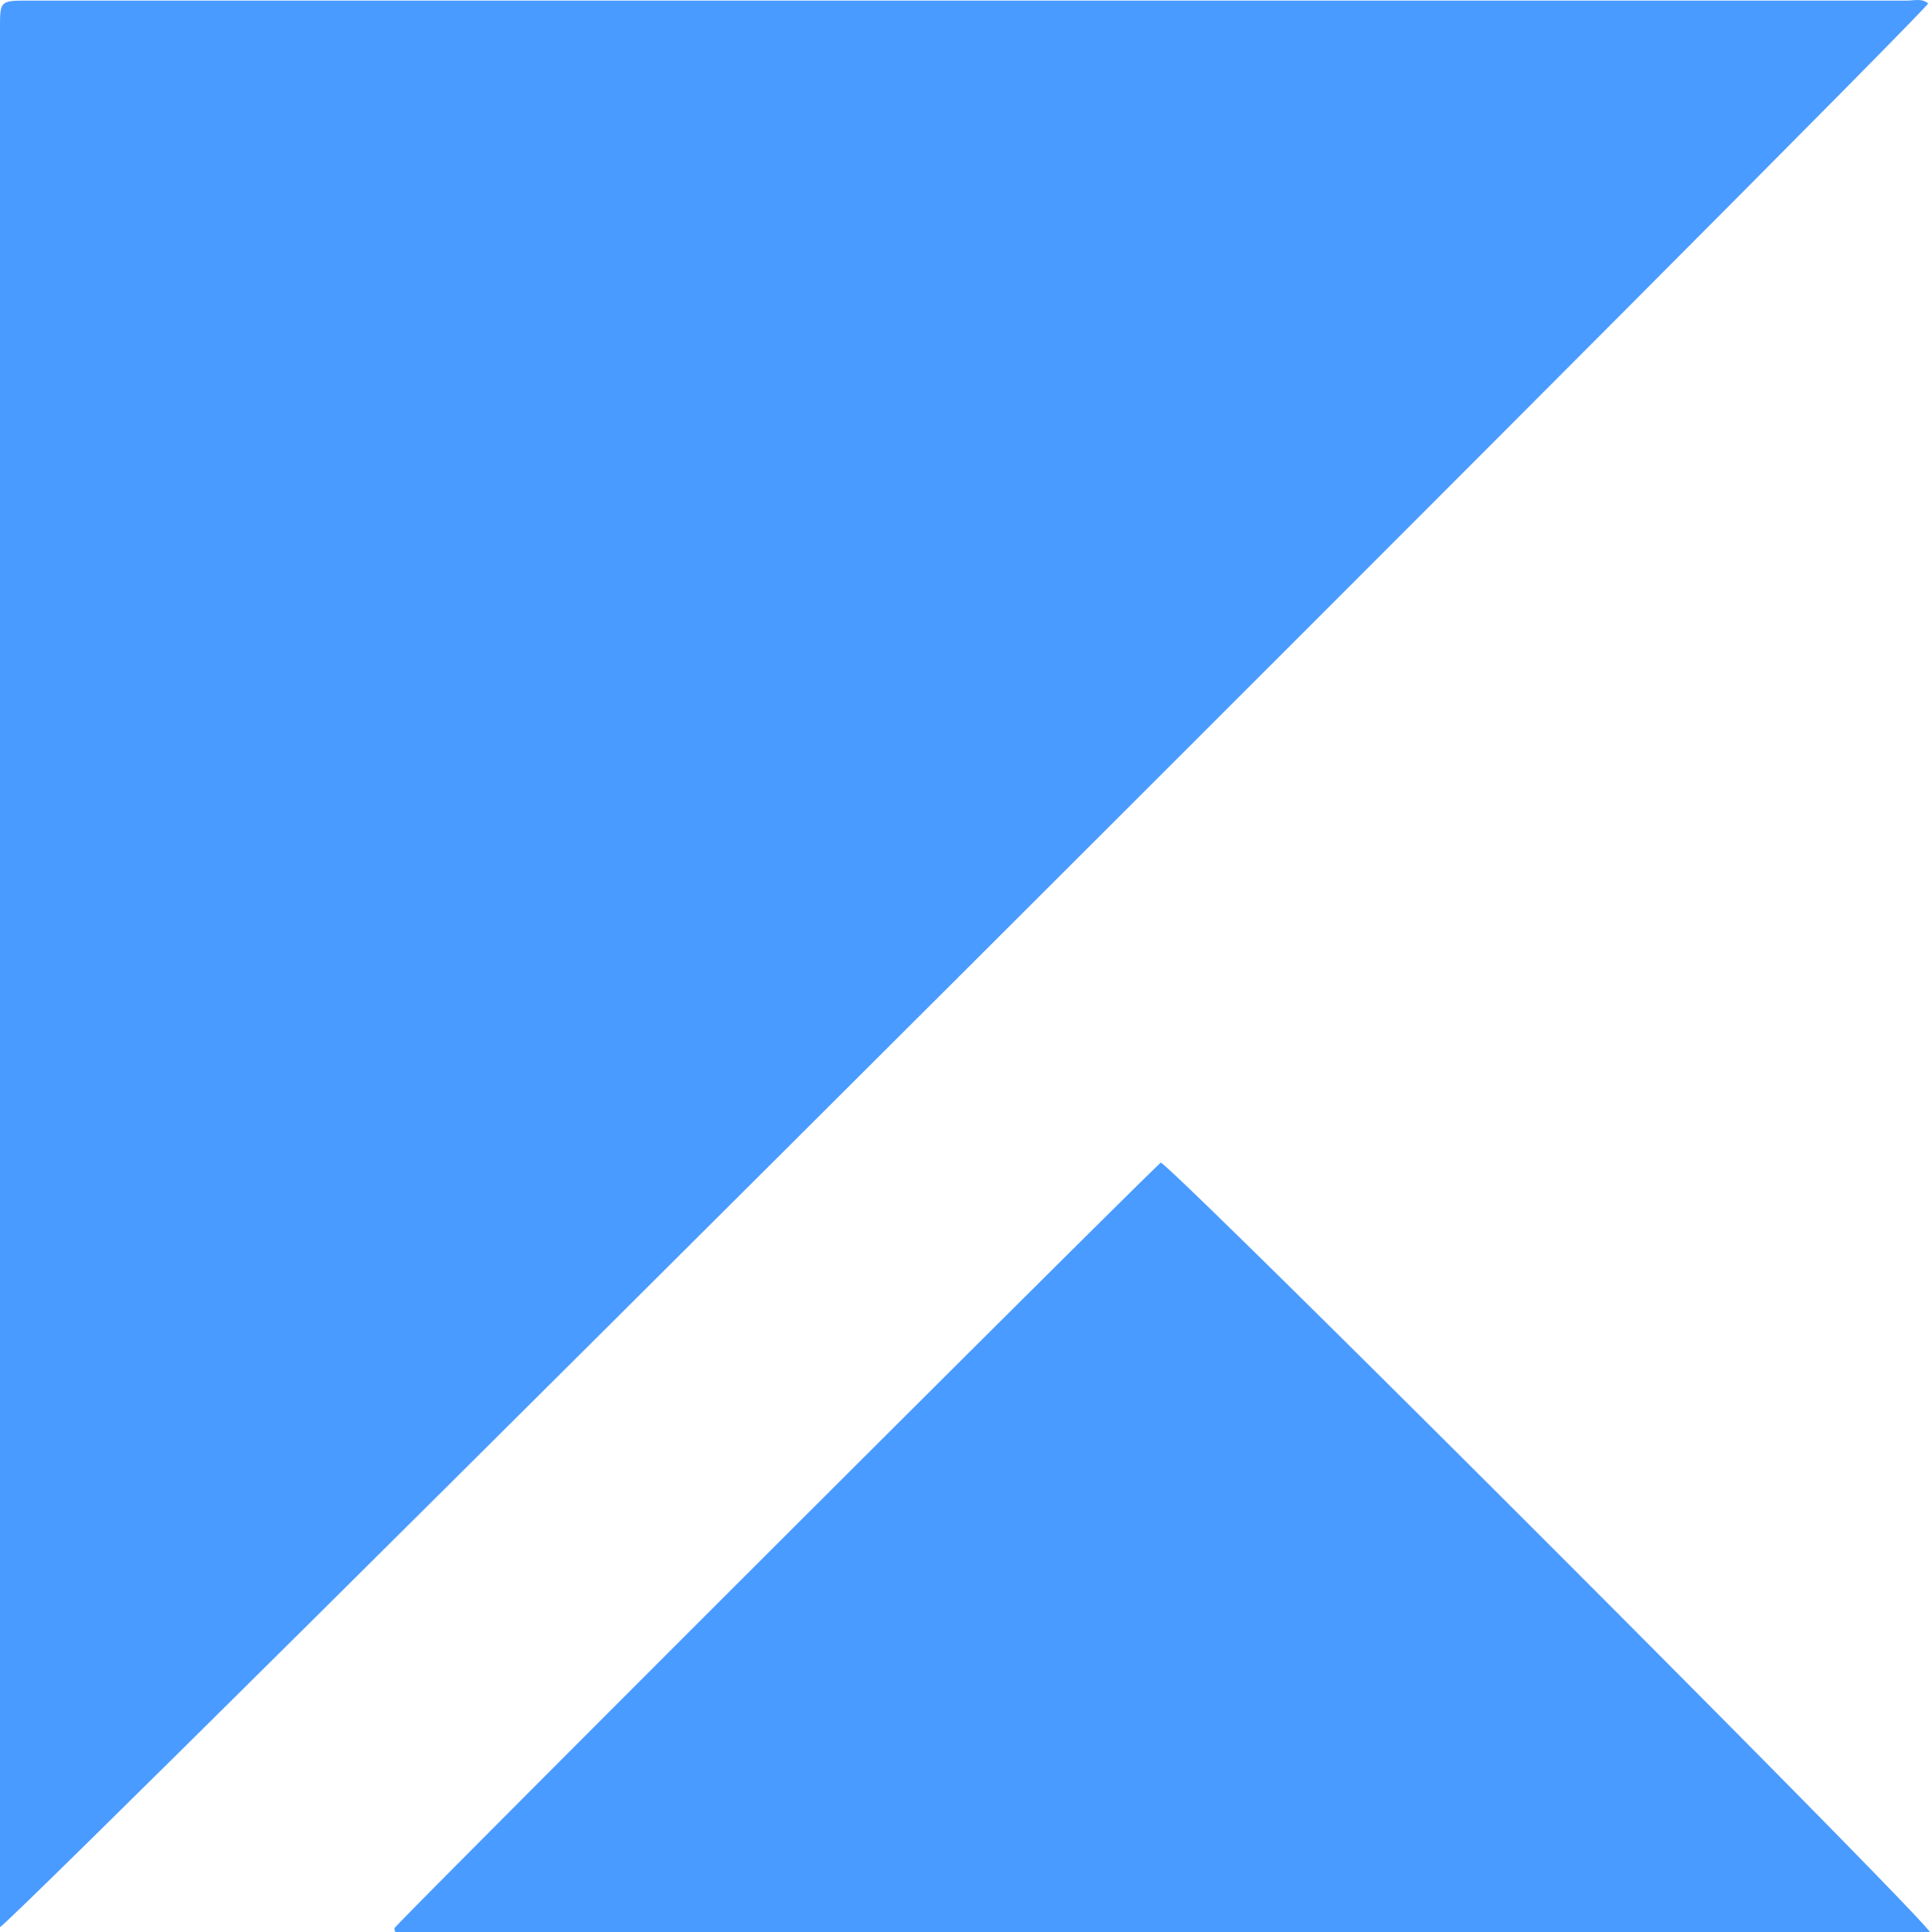
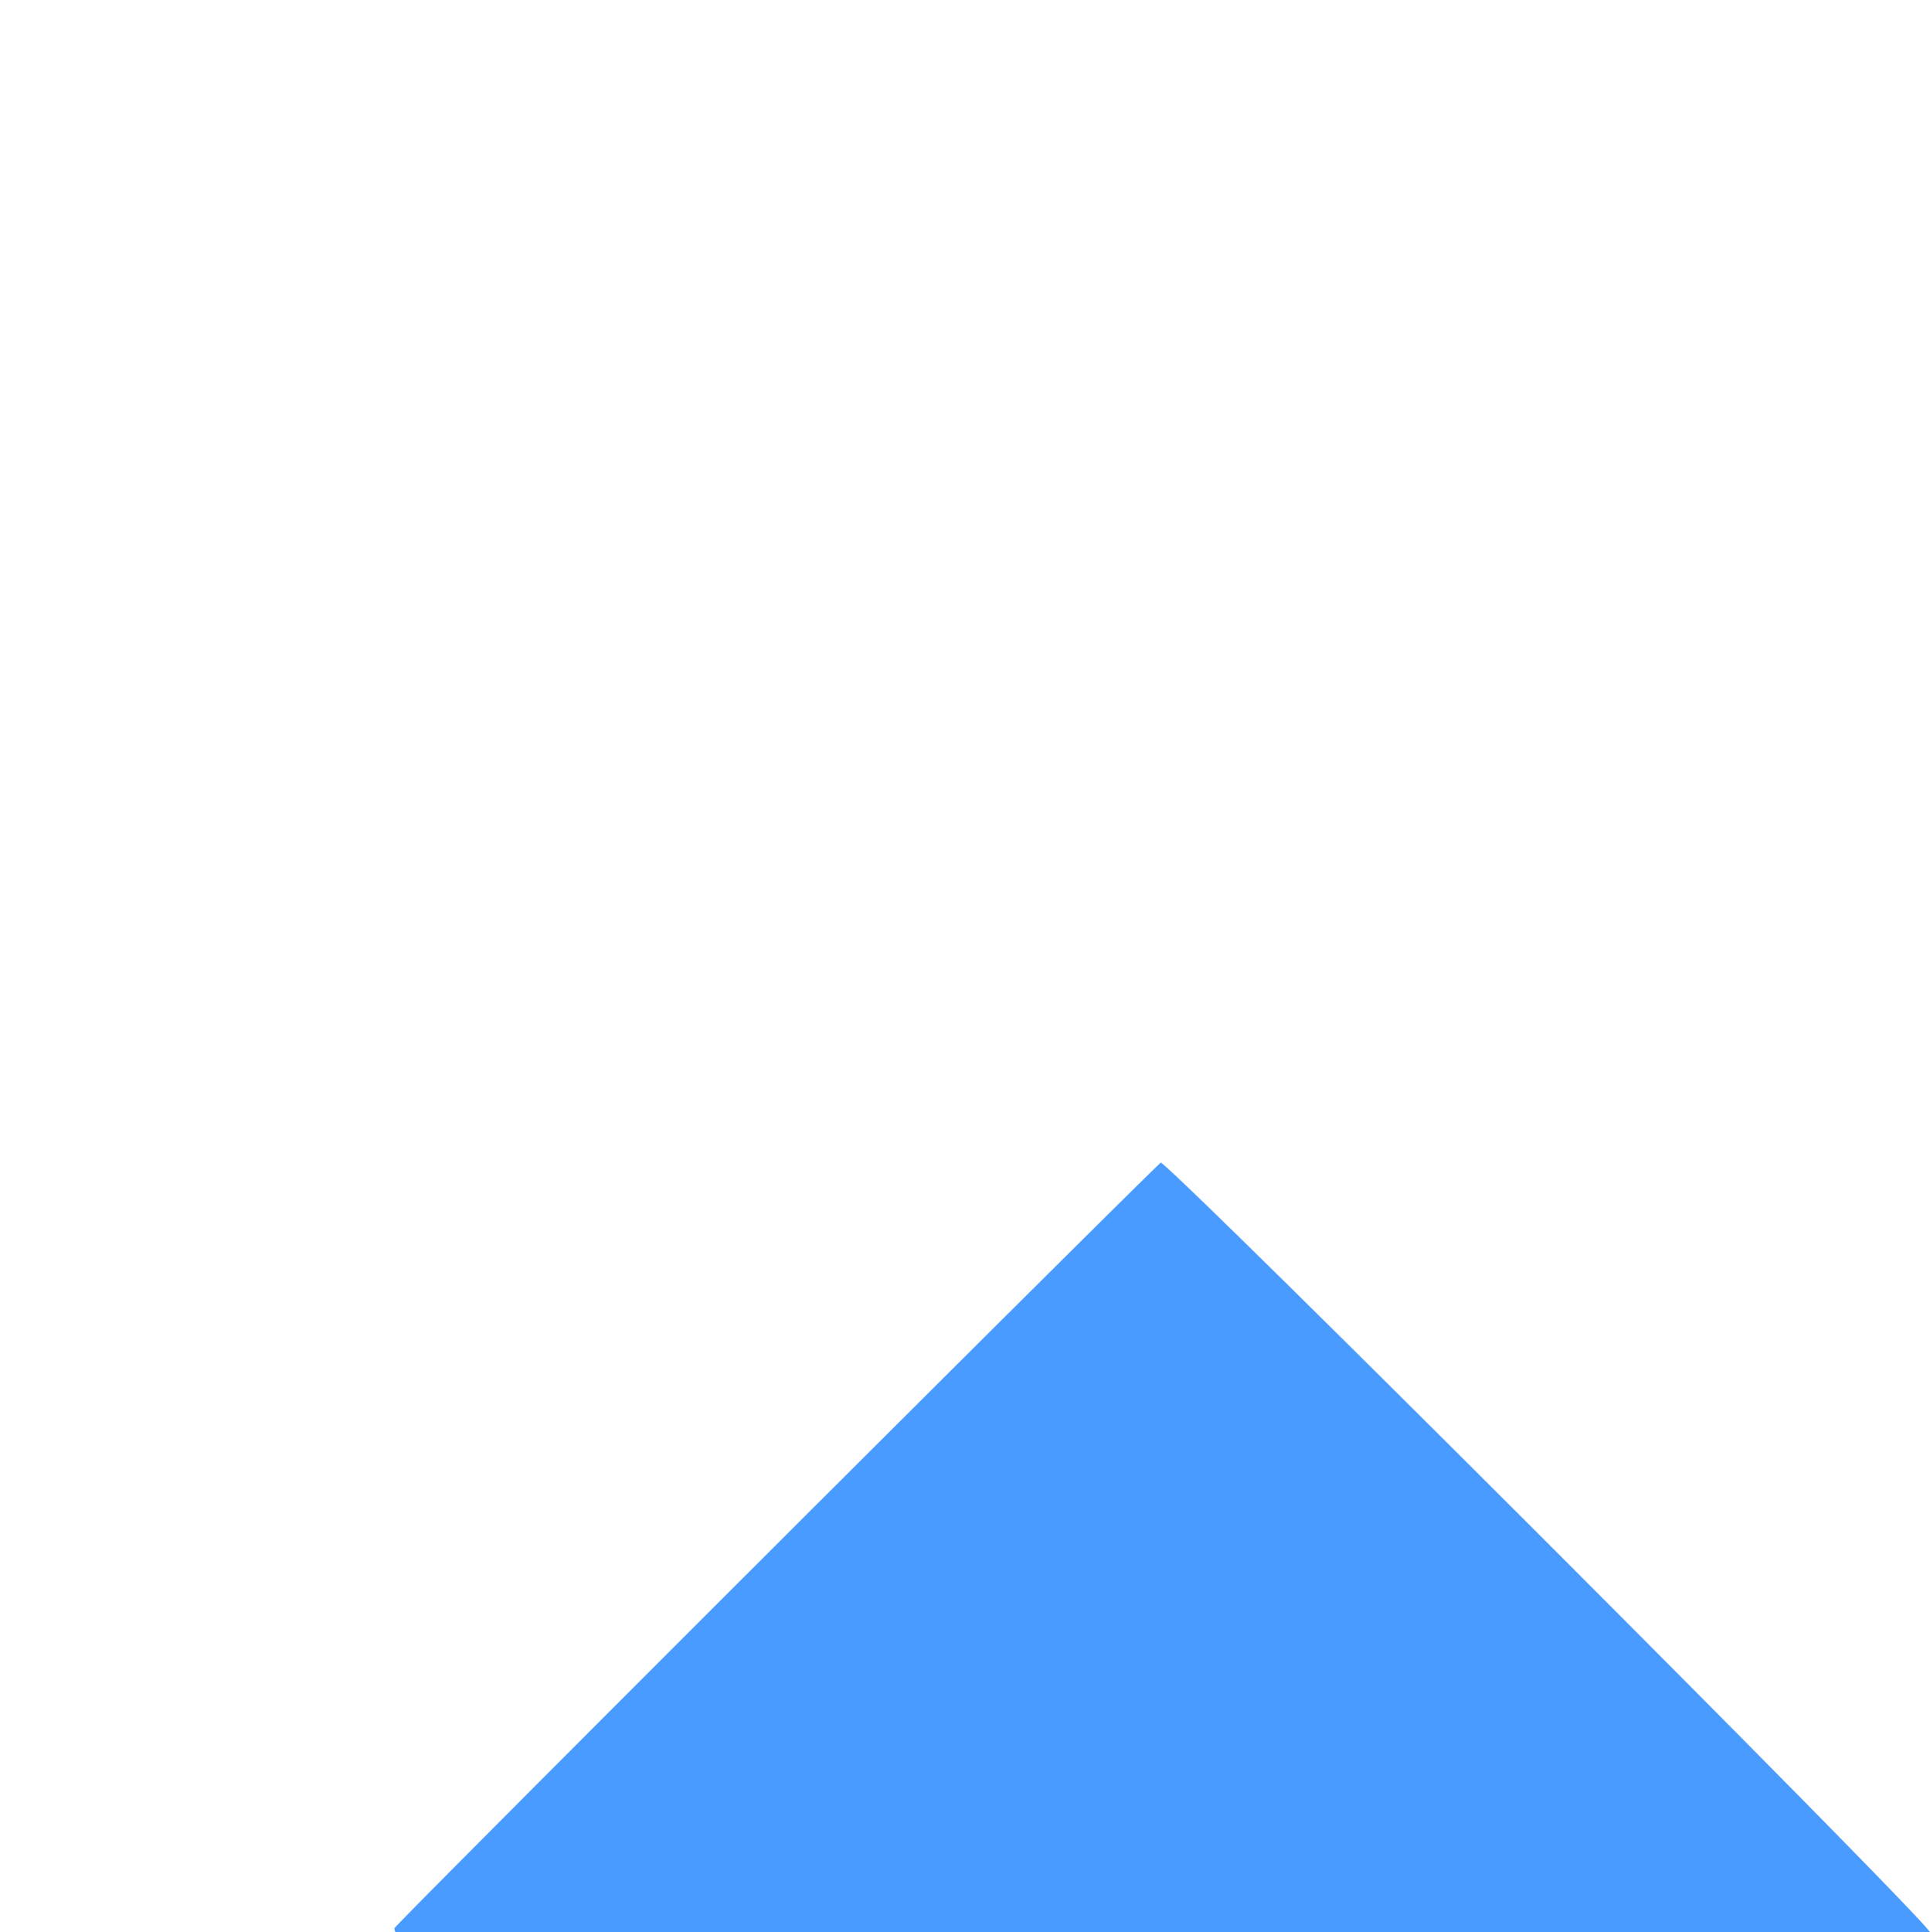
<svg xmlns="http://www.w3.org/2000/svg" id="Group_48" data-name="Group 48" width="35.67" height="35.7" viewBox="0 0 35.67 35.7">
-   <path id="Path_38" data-name="Path 38" d="M35.637.063C35.3.541.384,35.389,0,35.609V.619c0-.034,0-.069,0-.1,0-.5,0-.508.508-.508q17.371,0,34.742,0c.127,0,.269-.047.387.053" transform="translate(0 0)" fill="#4a9bff" />
  <path id="Path_43" data-name="Path 43" d="M170.006,431.451H141.645a.1.1,0,0,1-.014-.031.066.066,0,0,1,0-.047c.182-.231,13.827-13.855,14.16-14.141.5.345,13.99,13.834,14.213,14.219" transform="translate(-134.336 -395.751)" fill="#4a9bff" />
</svg>